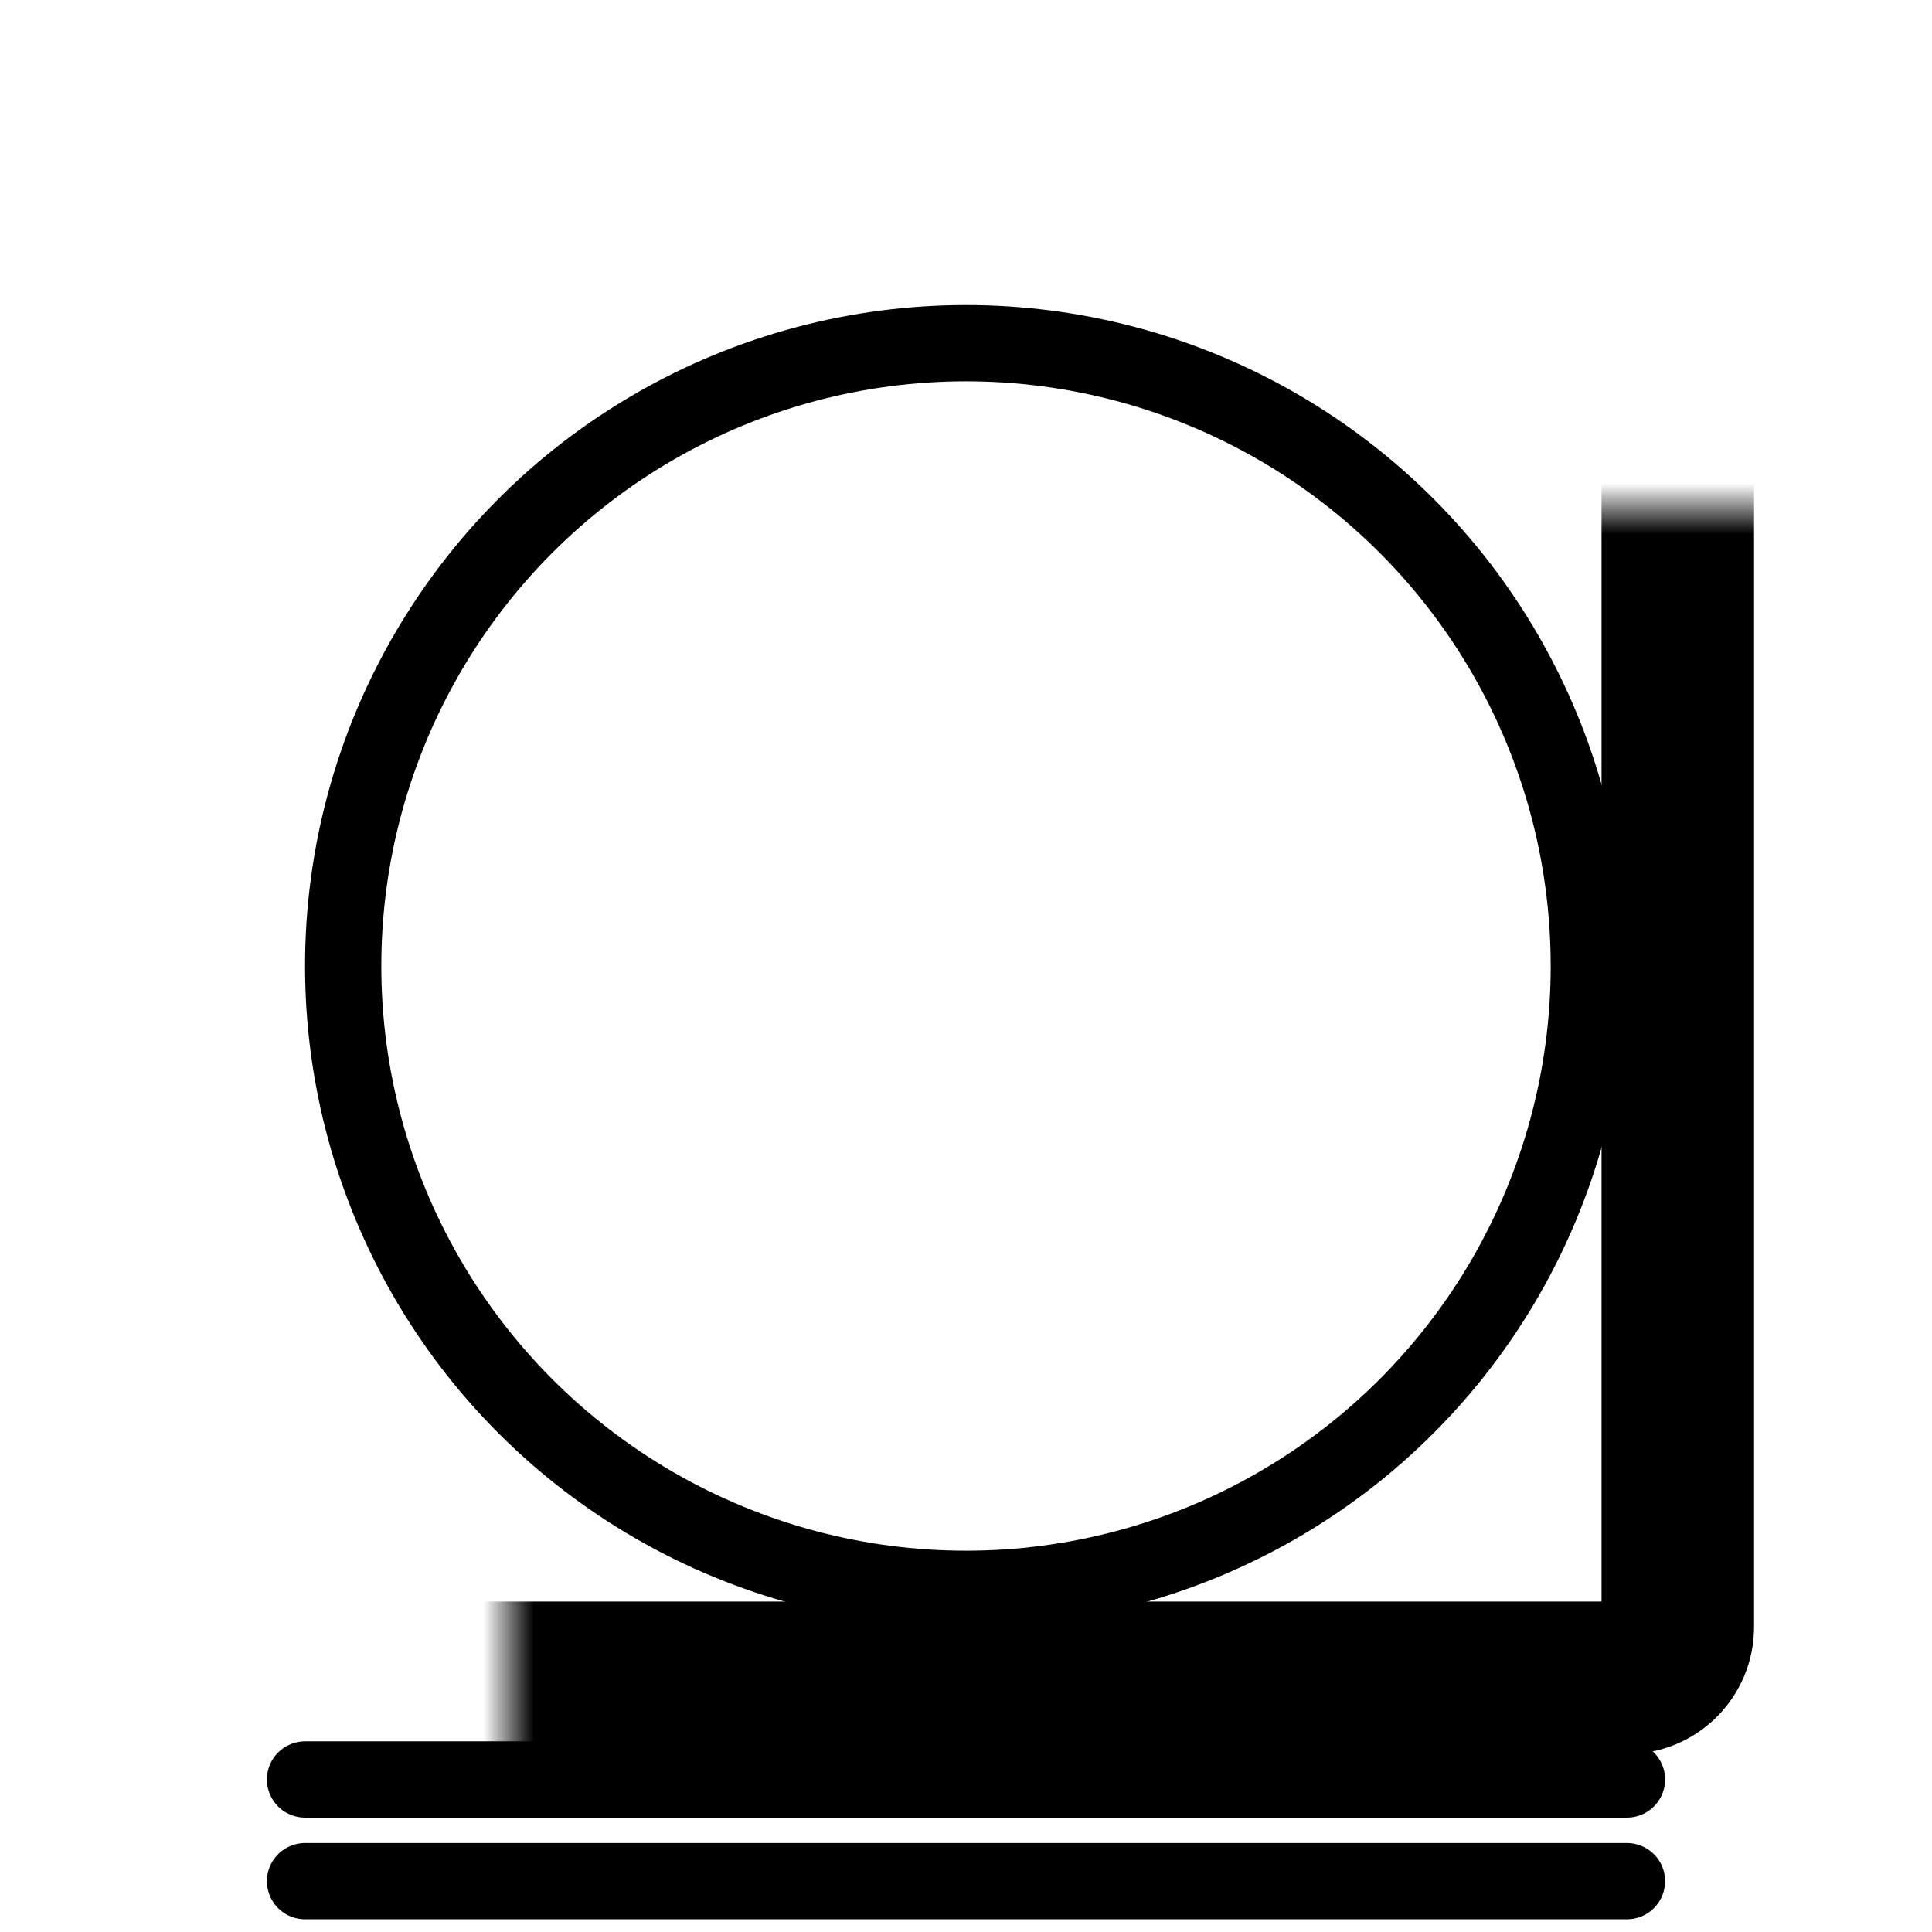
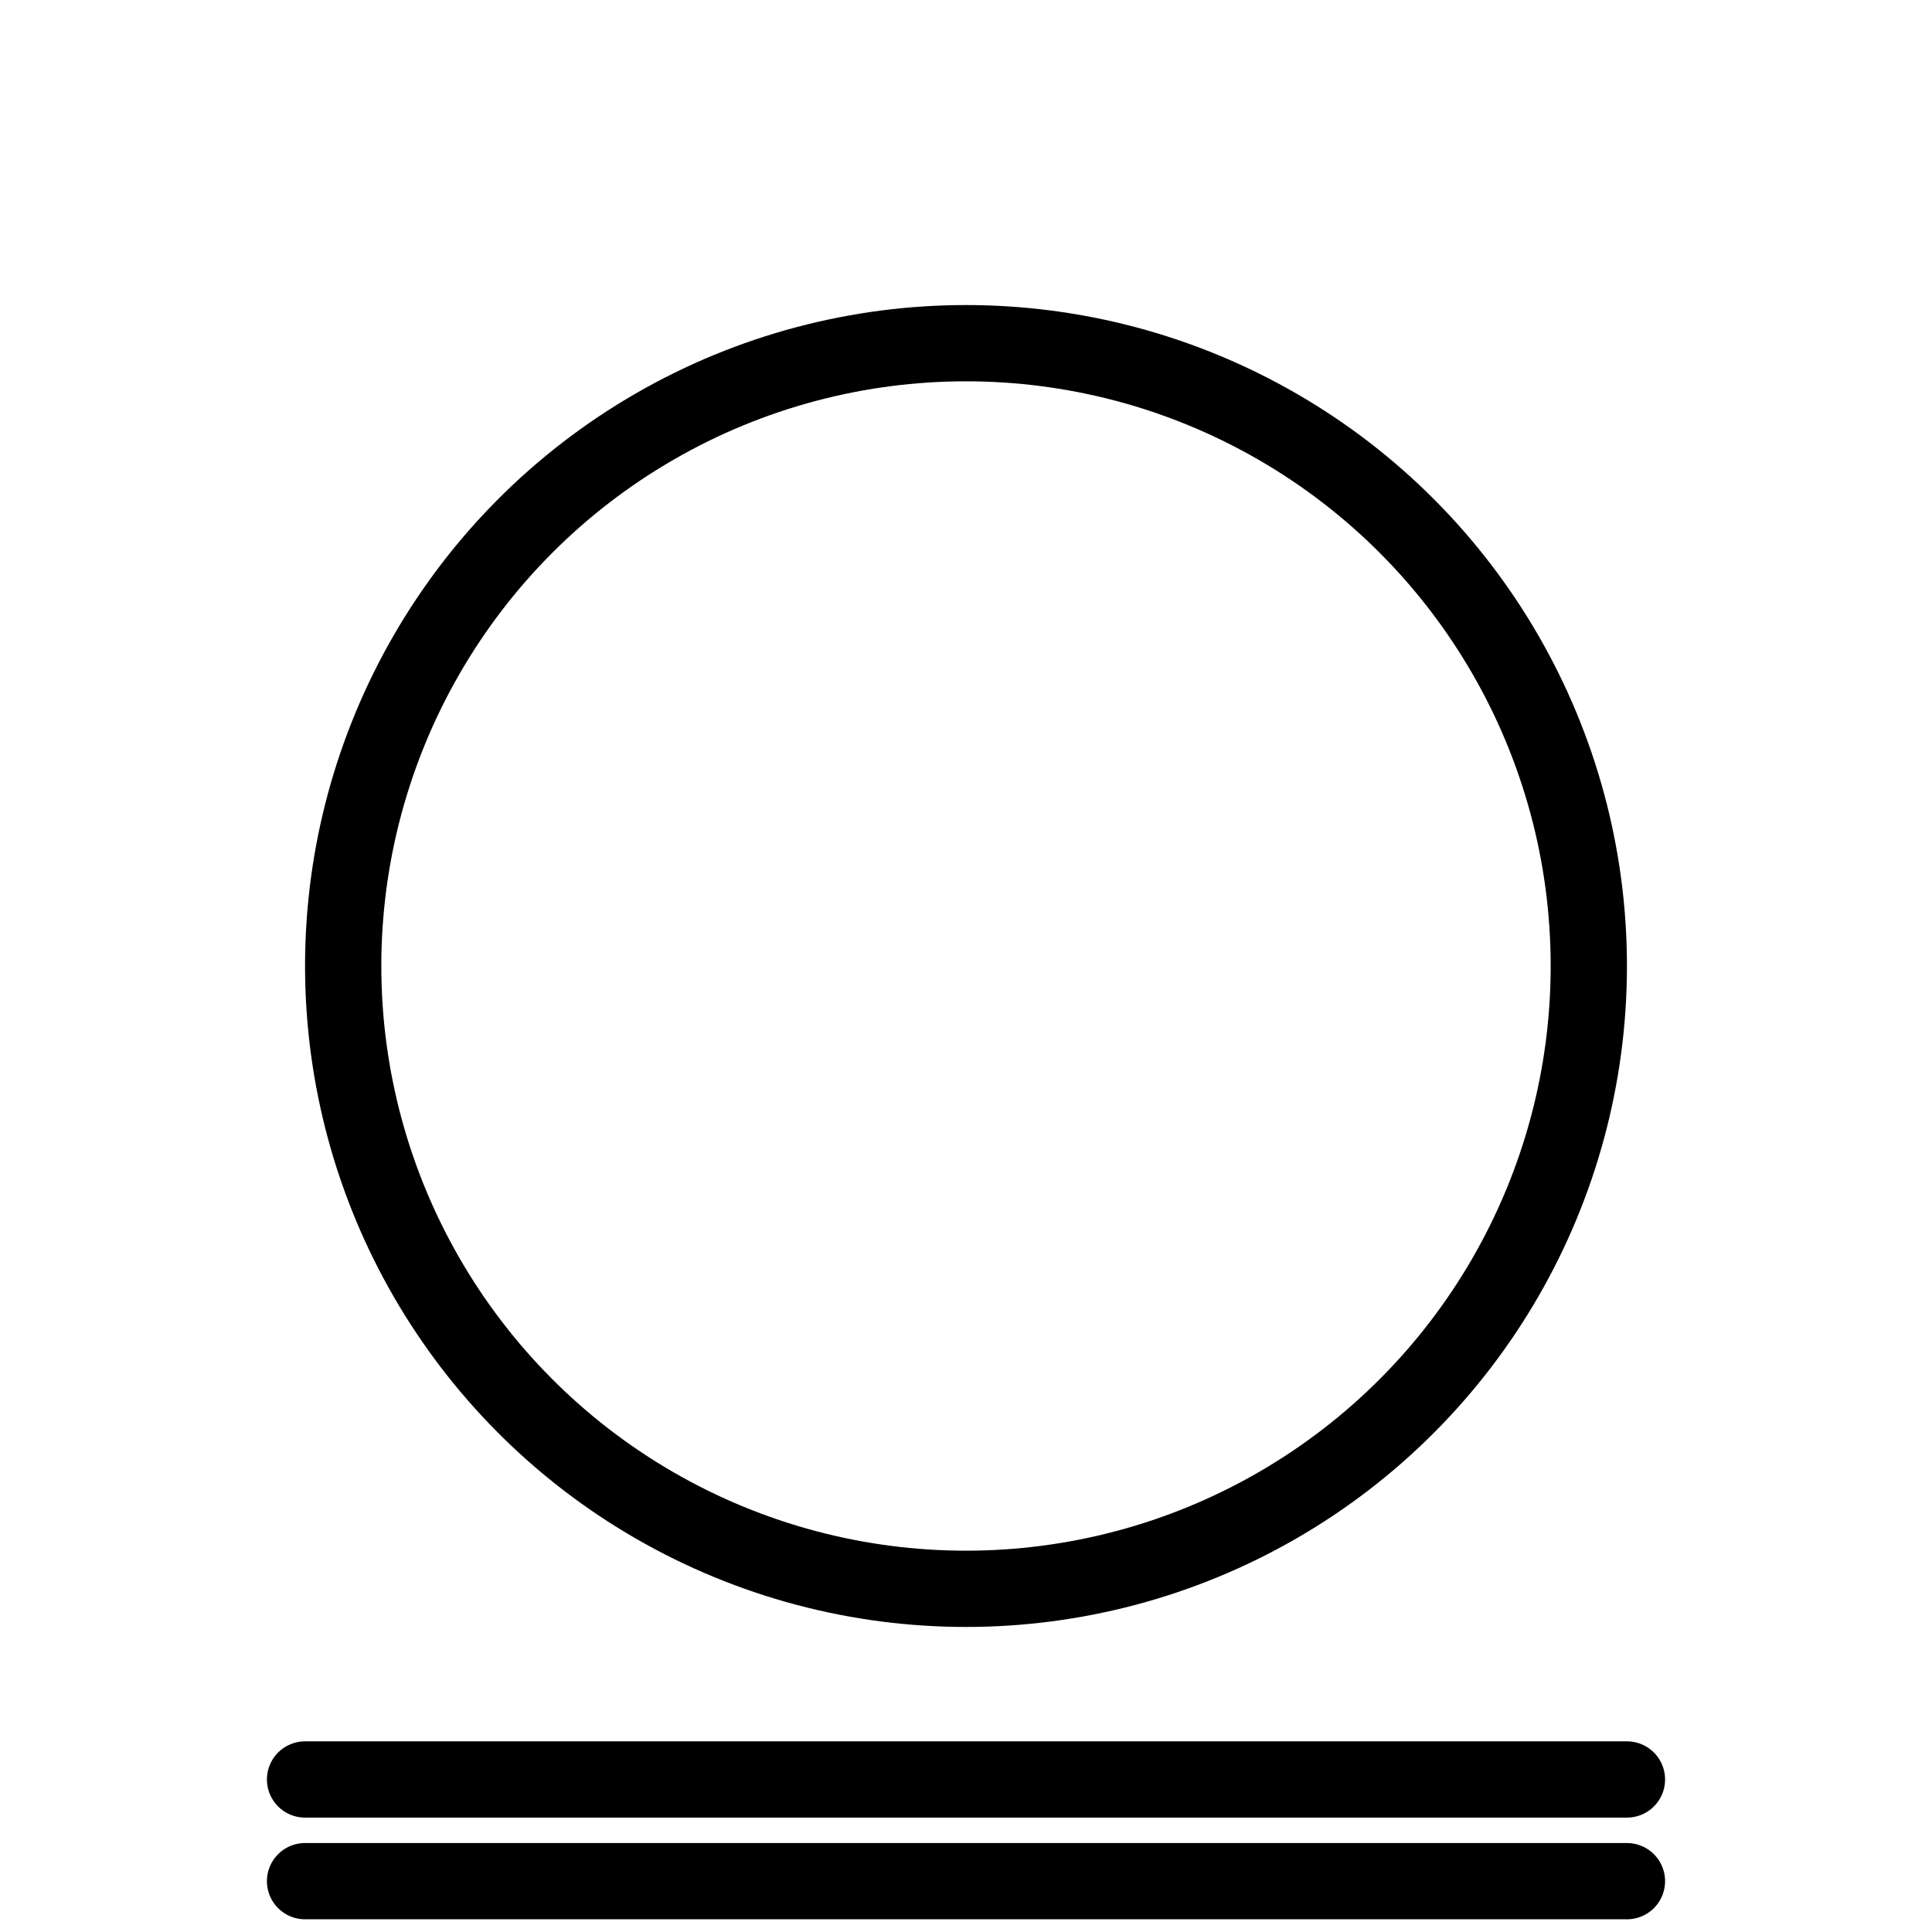
<svg xmlns="http://www.w3.org/2000/svg" width="38" height="38" viewBox="0 0 38 38" fill="none">
  <path d="M6 35H32" stroke="black" stroke-width="1.5" stroke-linecap="round" />
  <path d="M6 37H32" stroke="black" stroke-width="1.5" stroke-linecap="round" />
  <circle cx="19" cy="19" r="12.25" stroke="black" stroke-width="1.5" />
  <mask id="path-4-inside-1_221_478" fill="white">
-     <rect x="5" y="5" width="28" height="28" rx="1" />
-   </mask>
-   <rect x="5" y="5" width="28" height="28" rx="1" stroke="black" stroke-width="3" mask="url(#path-4-inside-1_221_478)" />
+     </mask>
</svg>